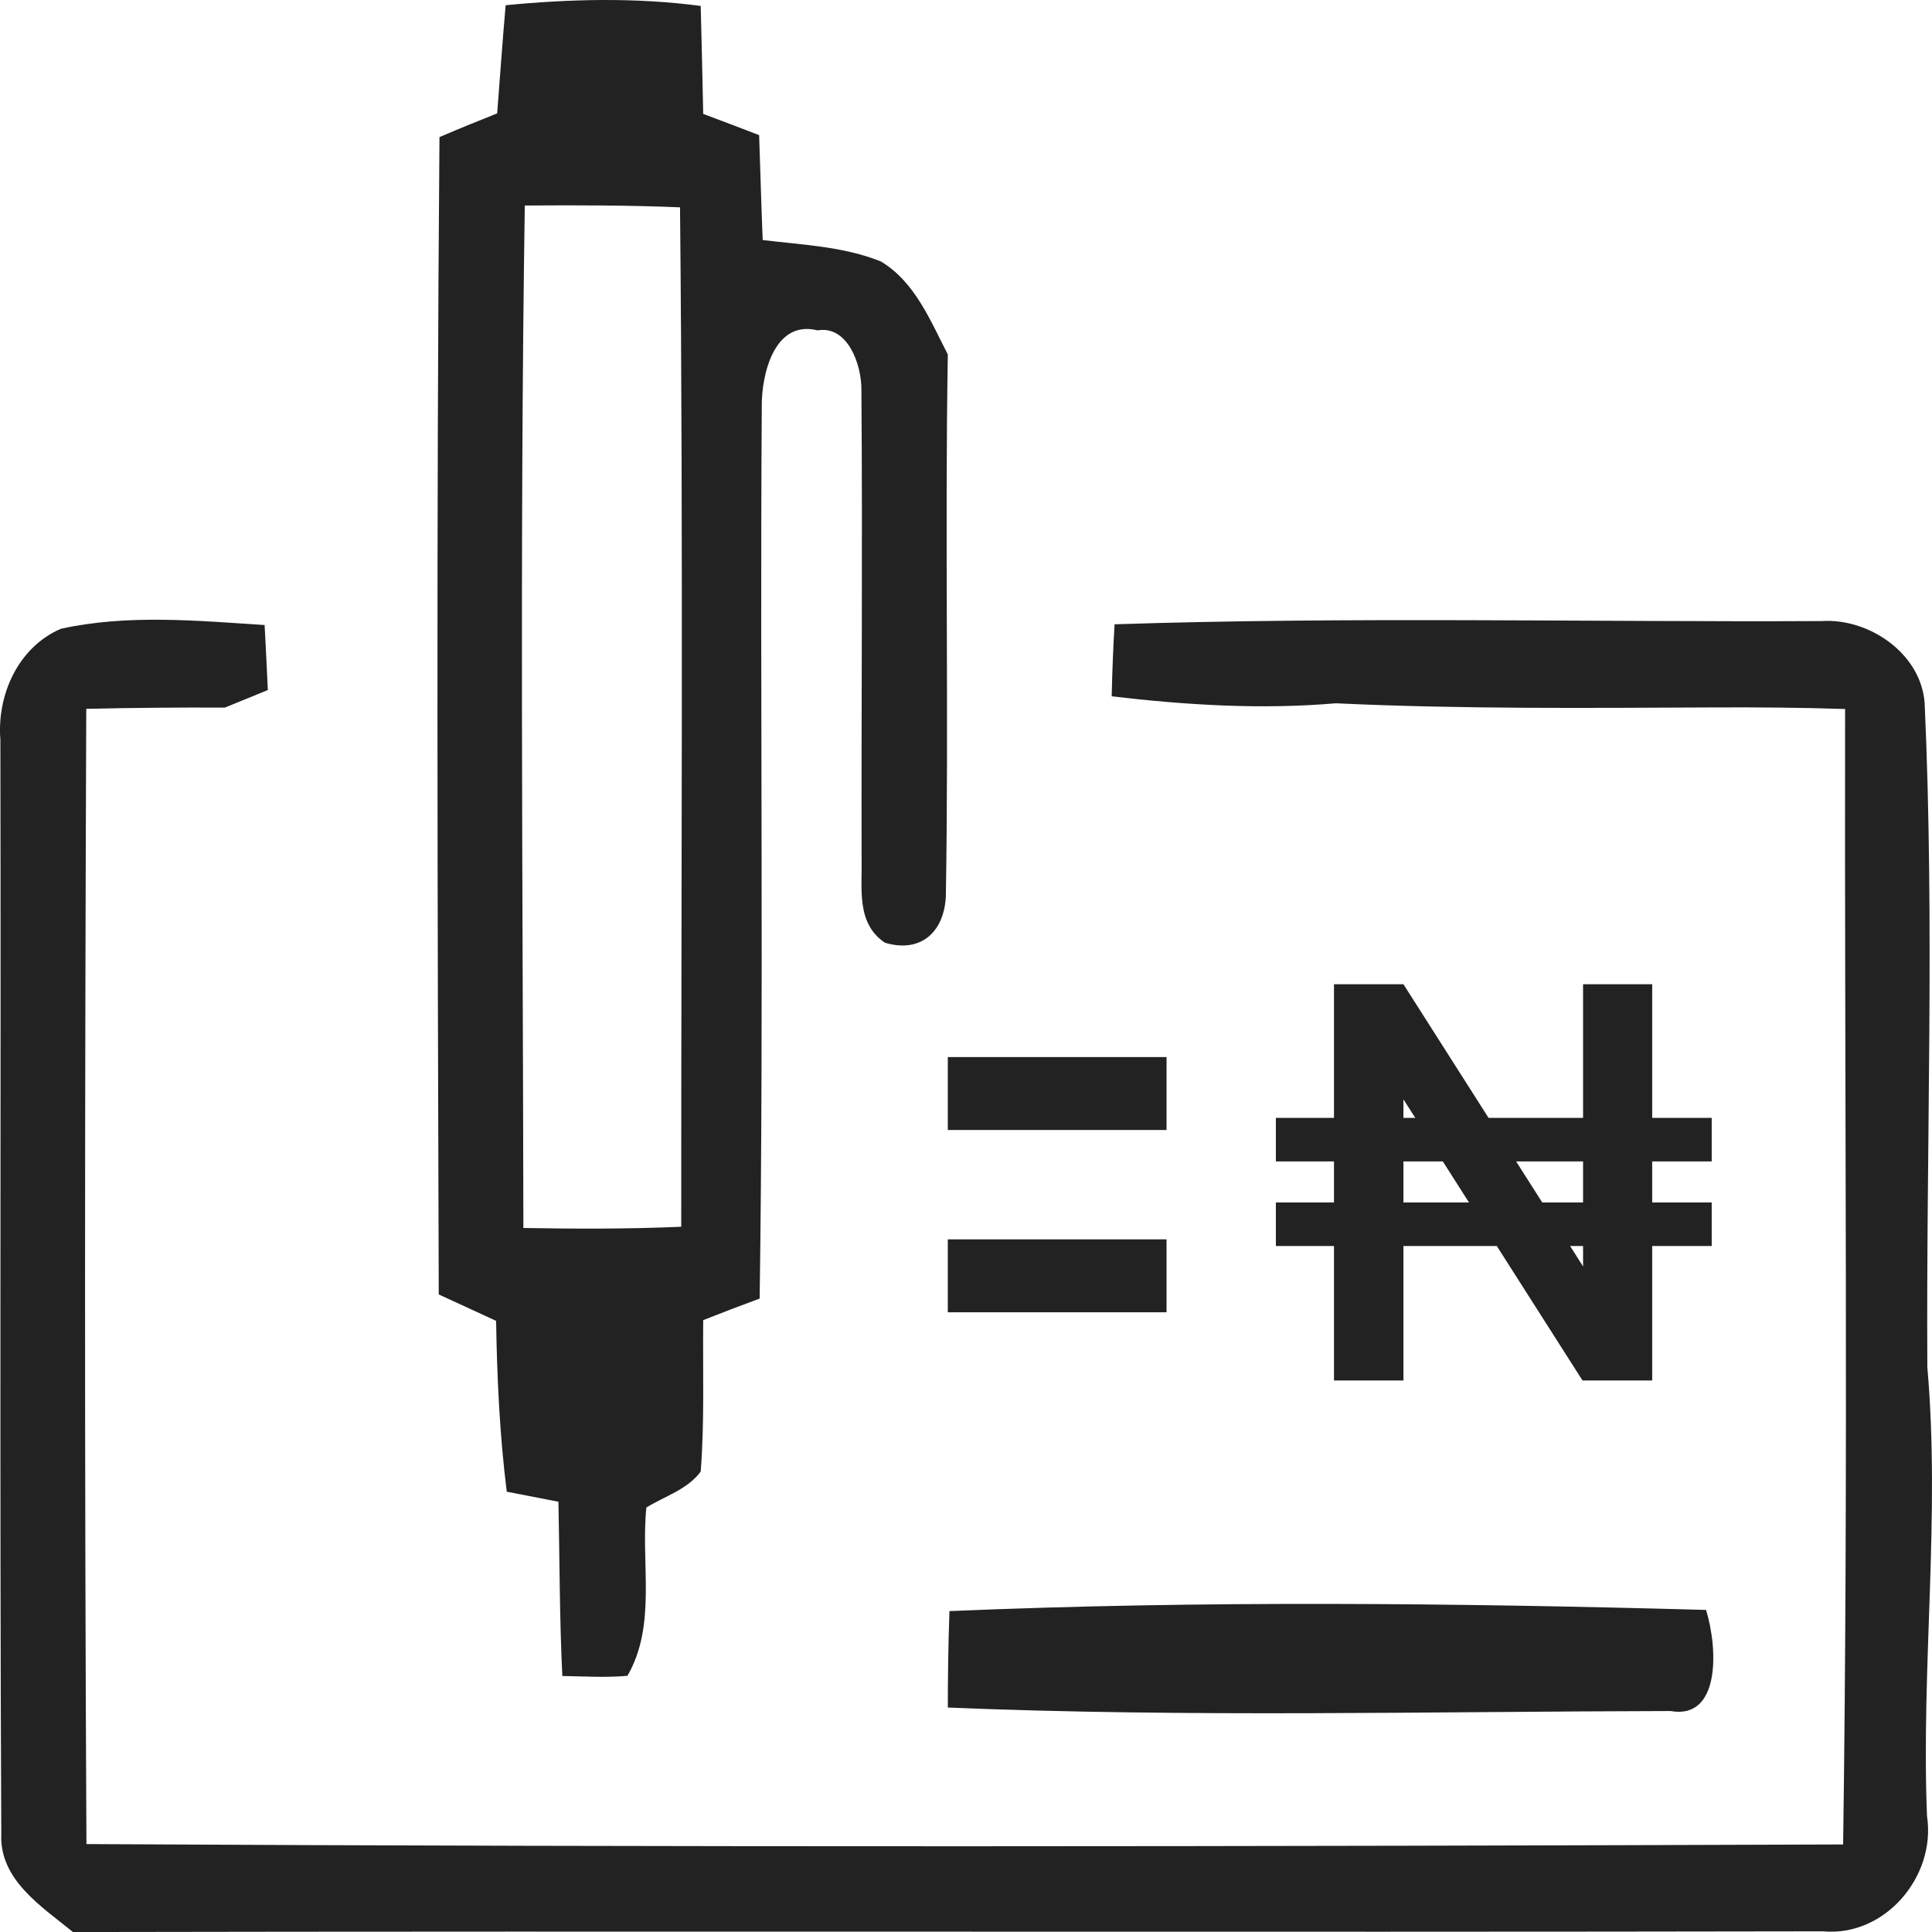
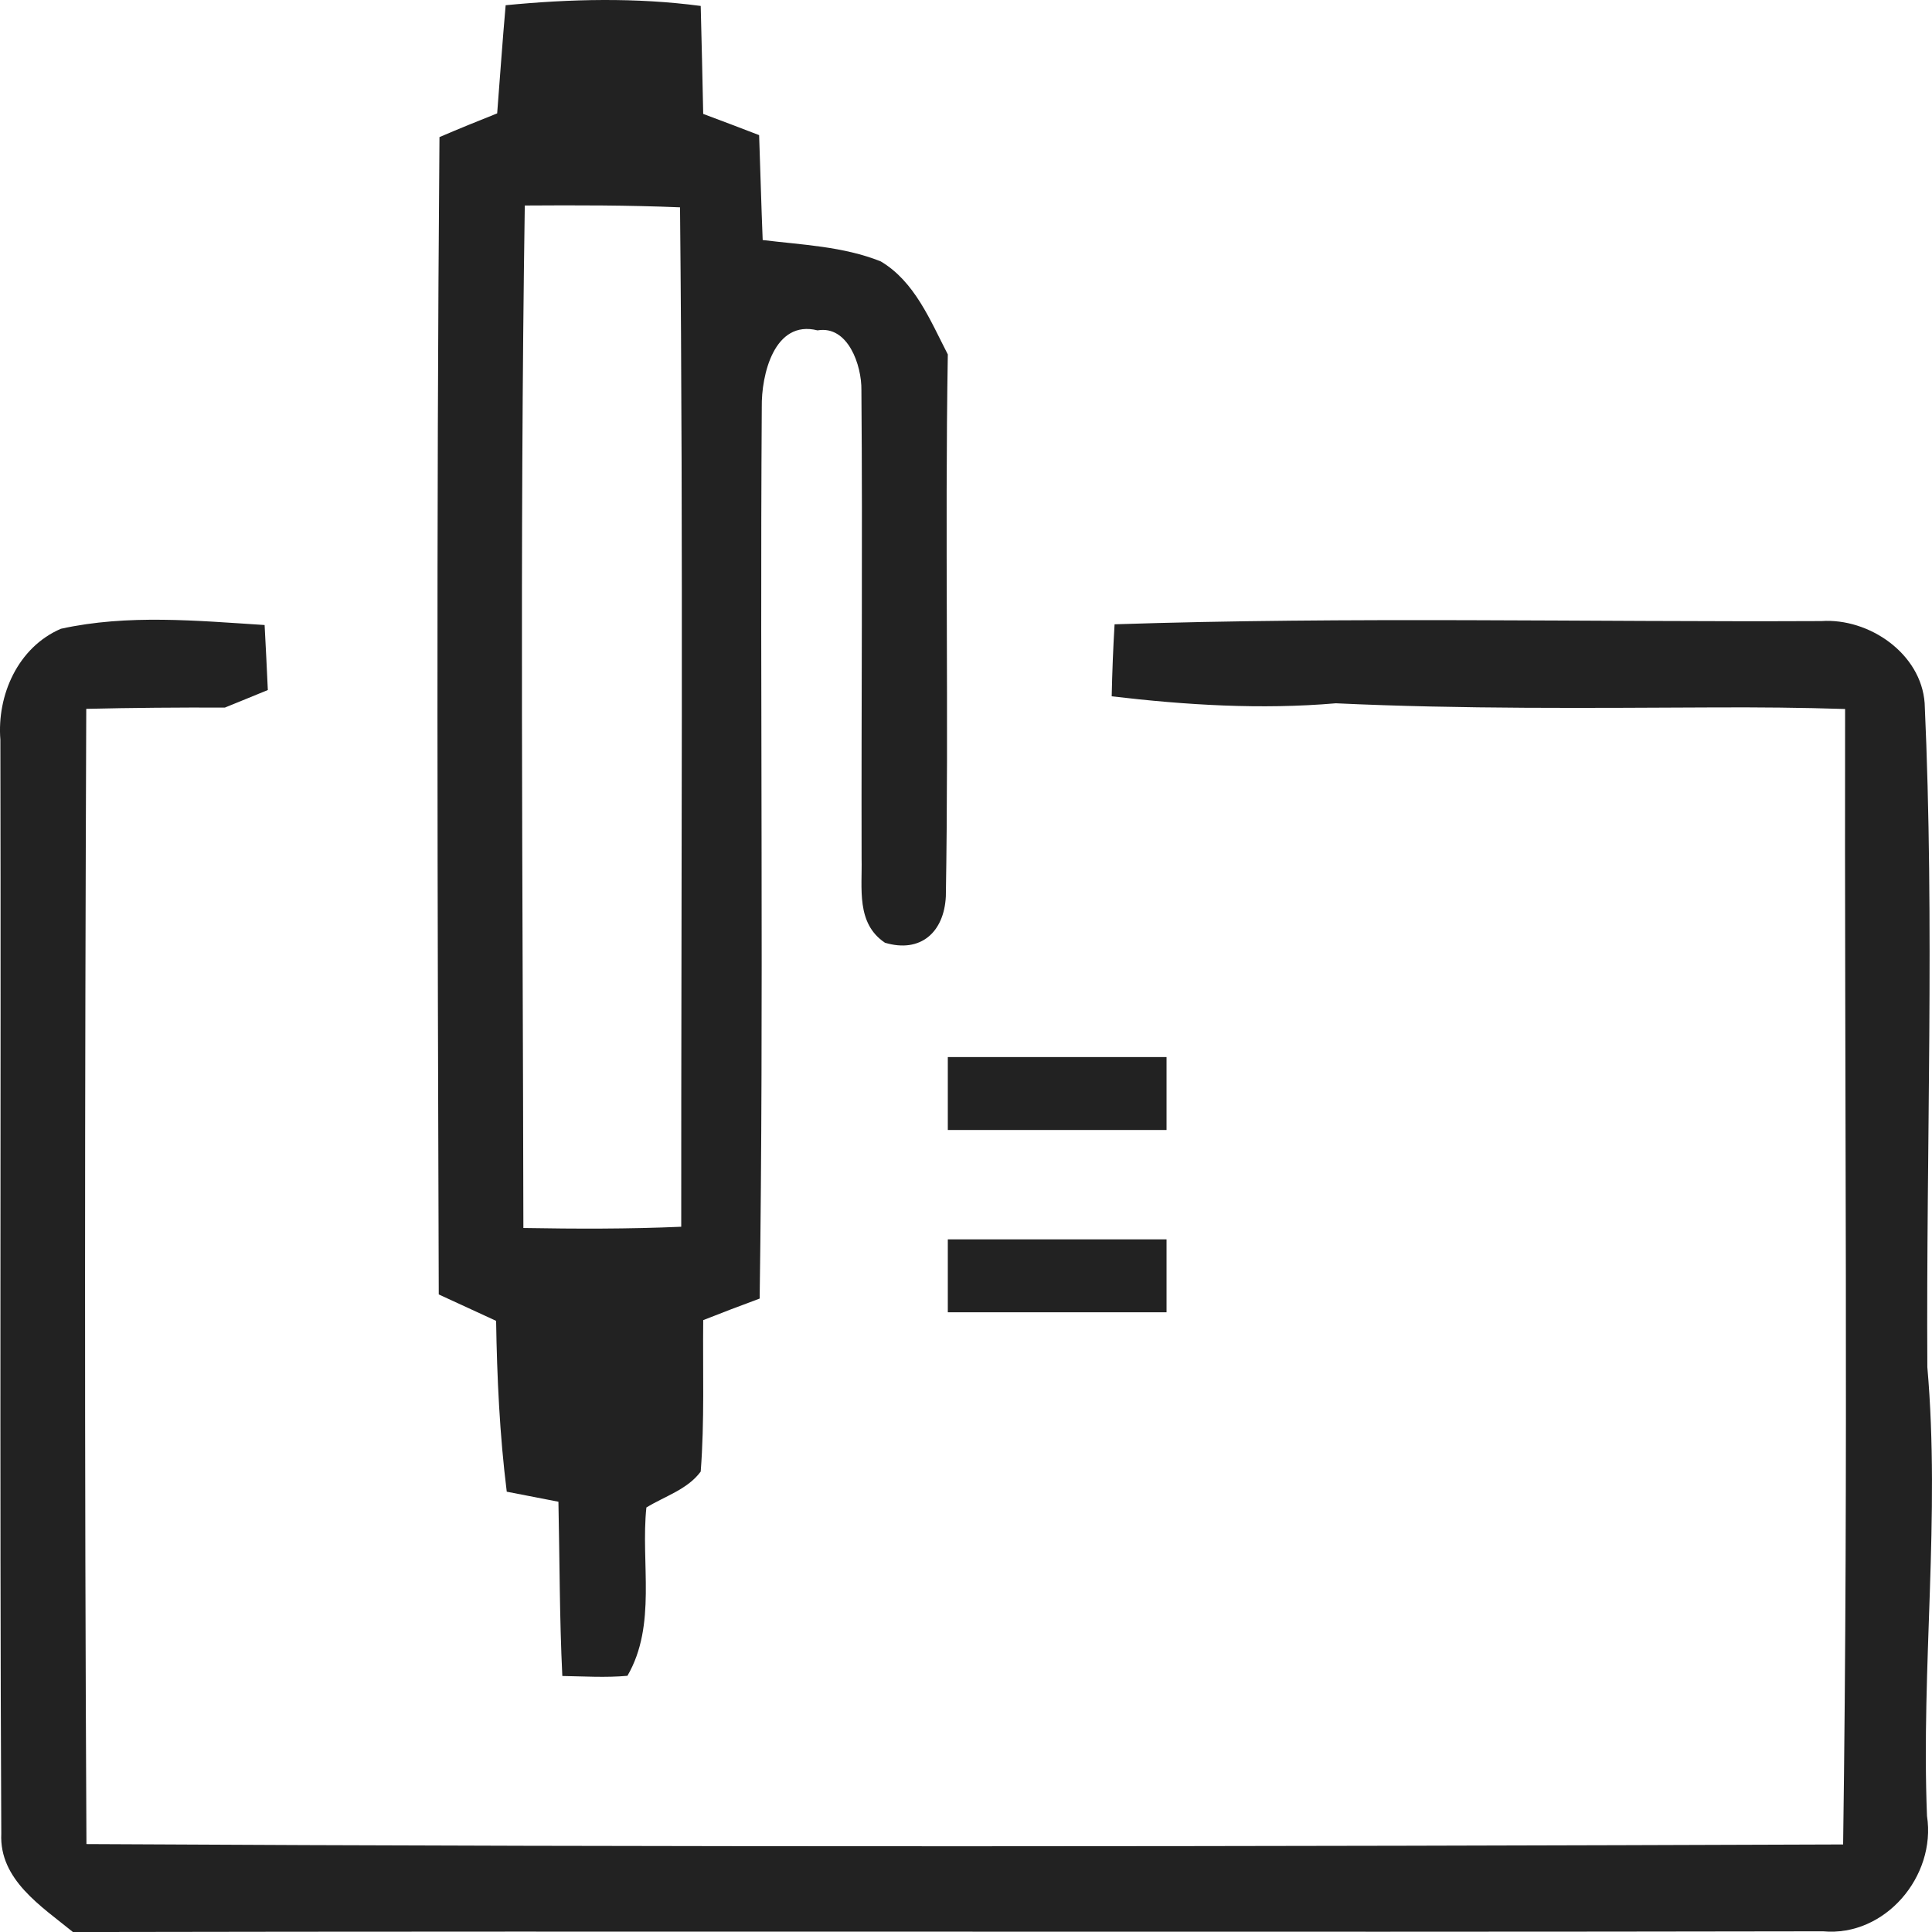
<svg xmlns="http://www.w3.org/2000/svg" width="51" height="51" viewBox="0 0 51 51" fill="none">
  <path d="M13.348 0.138C15.054 -0.028 16.783 -0.07 18.497 0.157C18.521 1.101 18.544 2.054 18.563 3.007C19.049 3.187 19.544 3.377 20.039 3.567C20.072 4.486 20.095 5.406 20.133 6.336C21.17 6.464 22.254 6.502 23.249 6.9C24.146 7.431 24.557 8.46 25.02 9.356C24.94 14.127 25.048 18.897 24.968 23.662C24.921 24.611 24.3 25.166 23.361 24.886C22.595 24.374 22.763 23.449 22.744 22.667C22.735 18.541 22.772 14.421 22.739 10.3C22.749 9.641 22.384 8.583 21.581 8.721C20.436 8.432 20.095 9.897 20.109 10.751C20.058 18.589 20.165 26.436 20.053 34.279C19.553 34.464 19.053 34.654 18.563 34.848C18.549 36.176 18.6 37.513 18.497 38.846C18.147 39.32 17.549 39.495 17.063 39.794C16.909 41.264 17.343 42.891 16.563 44.237C15.988 44.289 15.409 44.251 14.844 44.242C14.769 42.706 14.774 41.169 14.741 39.642C14.4 39.576 13.718 39.443 13.377 39.377C13.19 37.878 13.12 36.37 13.096 34.867C12.587 34.63 12.082 34.403 11.582 34.17C11.55 23.99 11.517 13.804 11.601 3.619C12.101 3.405 12.61 3.197 13.124 2.993C13.199 2.035 13.264 1.087 13.348 0.138ZM13.816 32.416C15.203 32.44 16.591 32.444 17.983 32.383C17.979 23.416 18.039 14.44 17.951 5.473C16.582 5.416 15.217 5.416 13.853 5.425C13.718 14.421 13.802 23.421 13.816 32.416Z" fill="#222222" />
-   <path d="M25.063 42.529C31.713 42.247 38.382 42.315 45.036 42.498C45.364 43.575 45.394 45.399 44.099 45.167C37.739 45.179 31.375 45.338 25.02 45.075C25.02 44.218 25.034 43.373 25.063 42.529Z" fill="#222222" />
  <path d="M29.422 16.48C35.638 16.276 41.859 16.423 48.08 16.395C49.336 16.31 50.711 17.25 50.806 18.56C51.072 24.4 50.844 30.239 50.877 36.088C51.223 40.031 50.711 43.984 50.868 47.937C51.114 49.526 49.763 51.133 48.122 50.982C32.722 51.01 17.322 50.972 1.926 51.001C1.091 50.32 -0.023 49.62 0.034 48.405C-0.013 38.778 0.029 29.151 0.01 19.529C-0.084 18.347 0.475 17.085 1.608 16.598C3.372 16.21 5.198 16.385 6.985 16.499C7.009 16.929 7.051 17.785 7.07 18.215C6.791 18.333 6.222 18.56 5.937 18.678C4.714 18.674 3.495 18.683 2.277 18.712C2.239 28.702 2.229 38.693 2.282 48.679C17.739 48.764 33.196 48.745 48.654 48.689C48.796 38.698 48.687 28.707 48.706 18.716C47.553 18.678 46.411 18.669 45.263 18.674C41.93 18.688 38.592 18.721 35.263 18.565C33.286 18.735 31.309 18.612 29.346 18.381C29.36 17.742 29.384 17.109 29.422 16.48Z" fill="#222222" />
-   <path d="M43.614 29.509H45.185V30.658H43.614V31.743H45.185V32.892H43.614V36.441H41.774L39.512 32.892H37.047V36.441H35.214V32.892H33.68V31.743H35.214V30.658H33.68V29.509H35.214V25.981H37.047L39.294 29.509H41.789V25.981H43.614V29.509ZM40.712 31.743H41.789V30.658H40.021L40.712 31.743ZM37.047 31.743H38.778L38.087 30.658H37.047V31.743ZM41.789 33.431V32.892H41.447L41.789 33.431ZM37.047 29.509H37.36L37.047 29.02V29.509Z" fill="#222222" />
  <rect x="25.02" y="27.904" width="5.774" height="1.925" fill="#222222" />
  <rect x="25.02" y="32.716" width="5.774" height="1.925" fill="#222222" />
</svg>